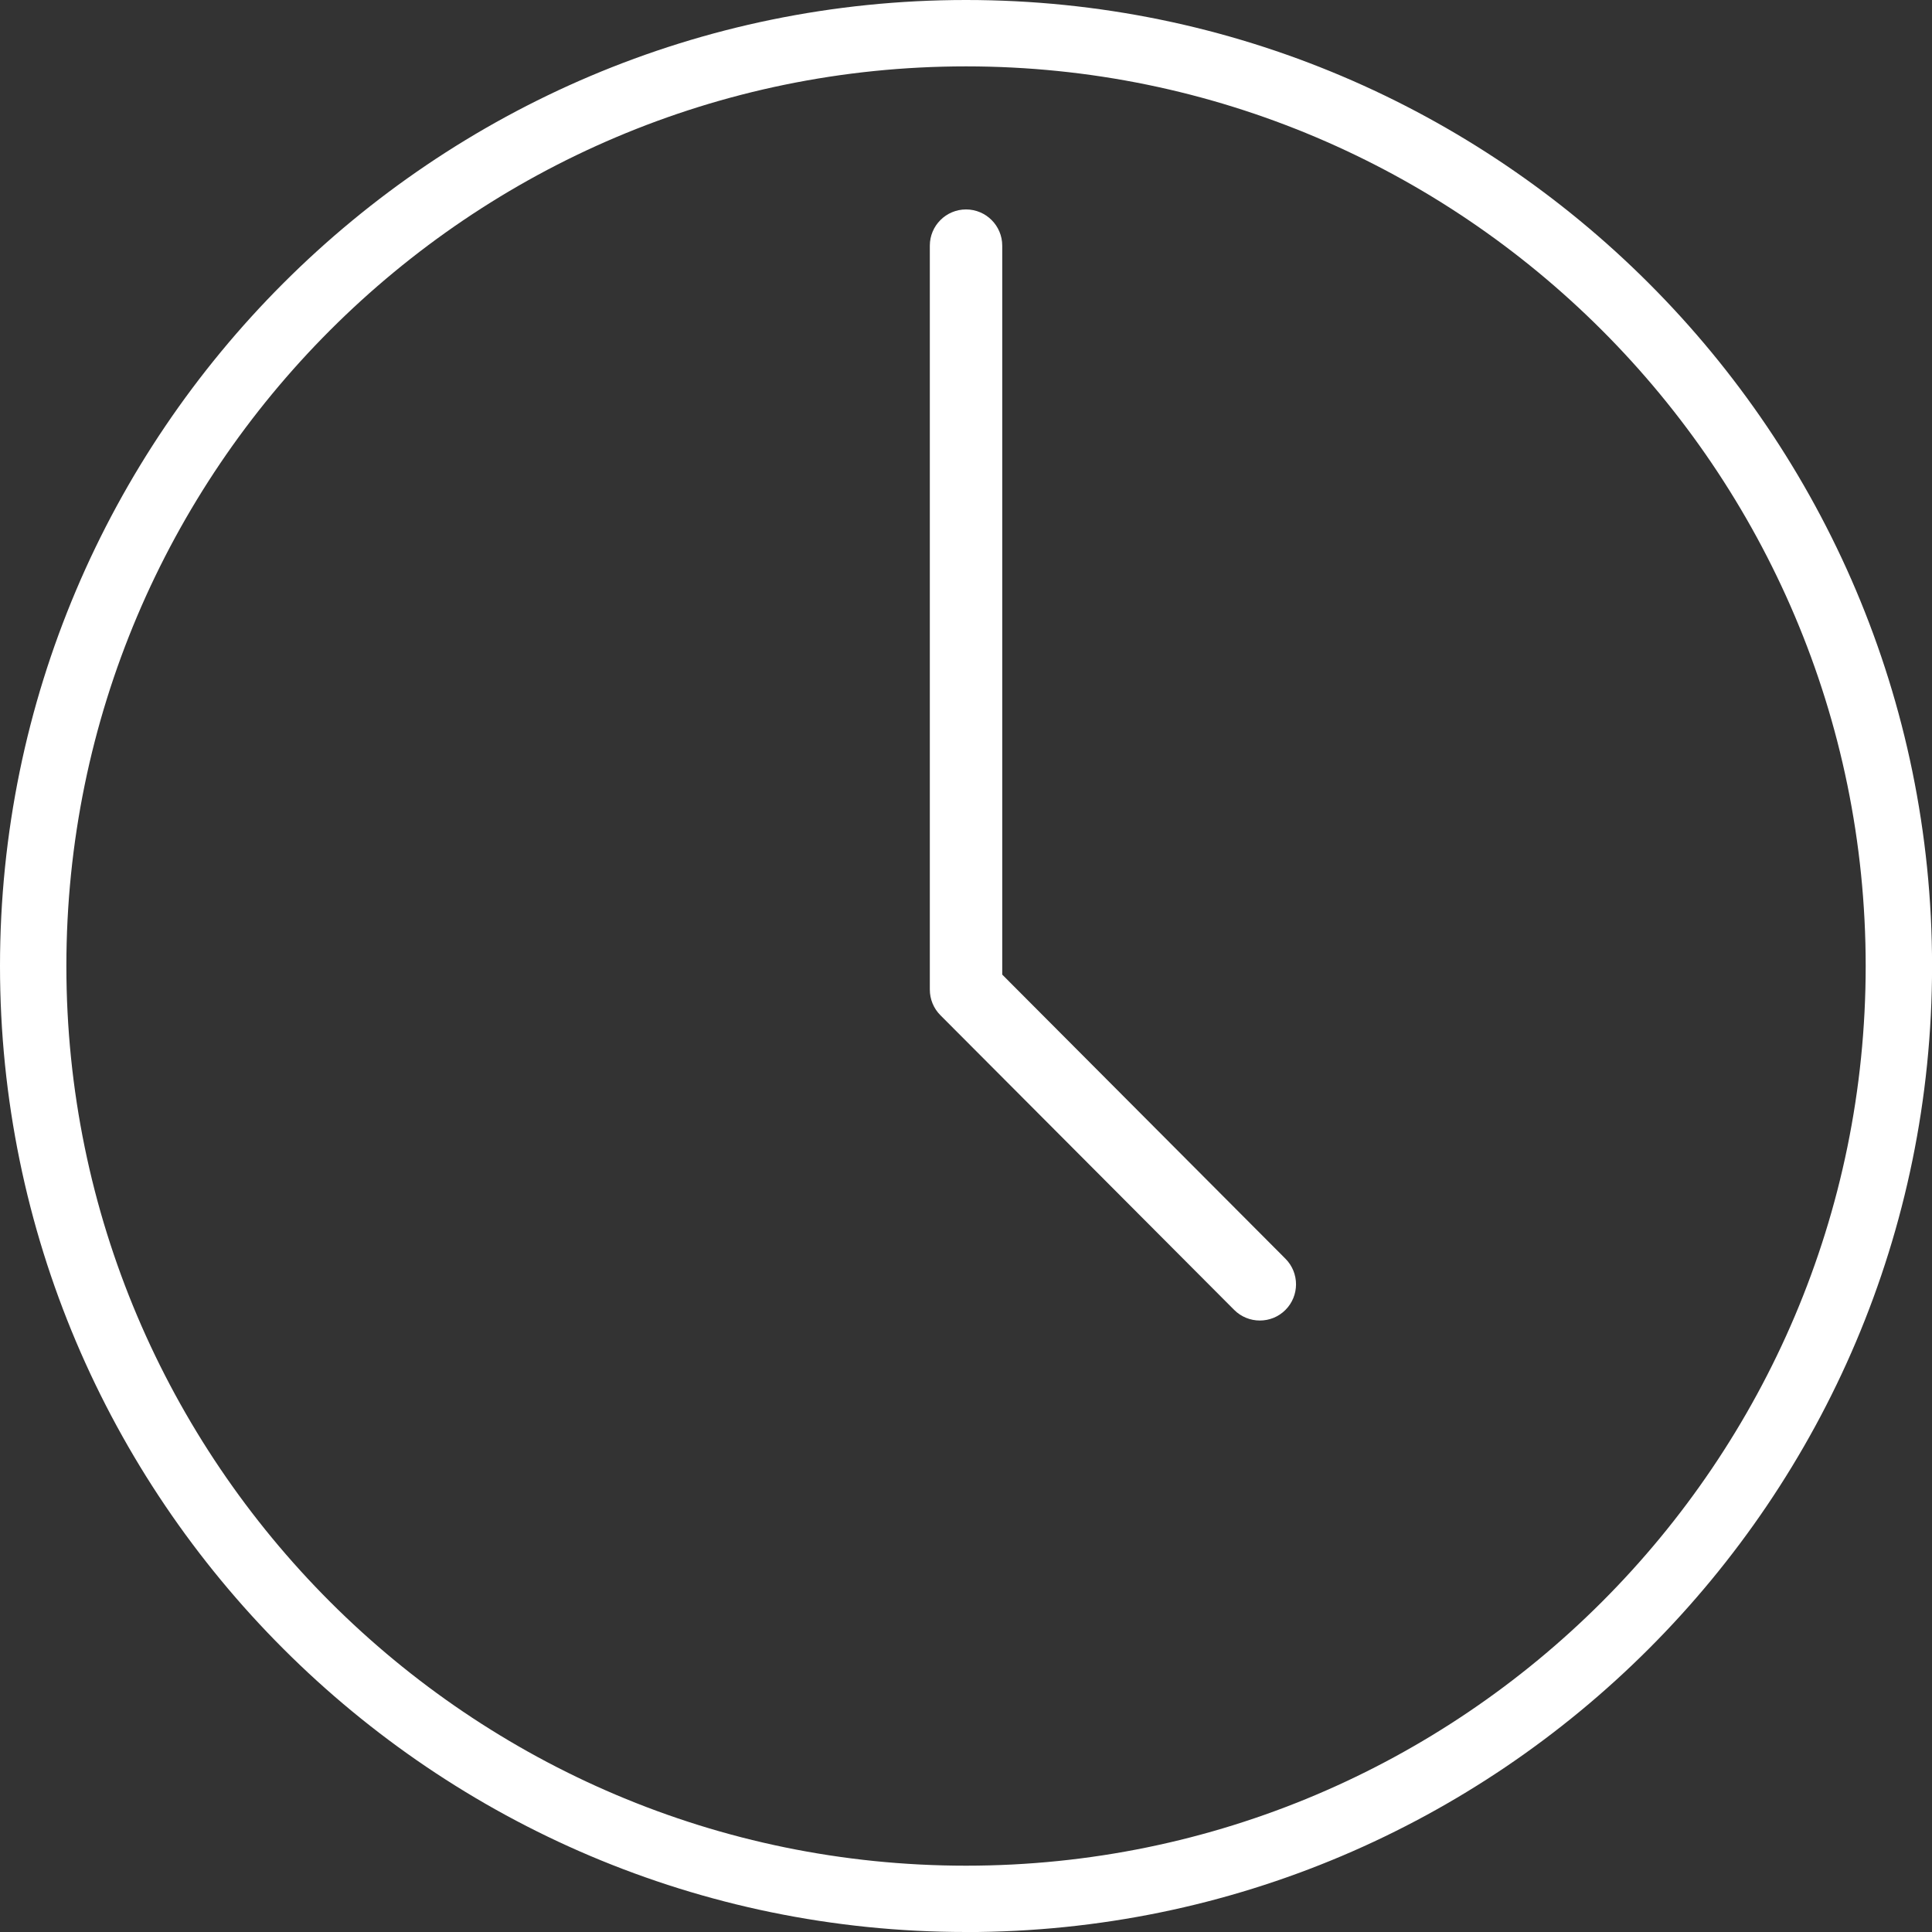
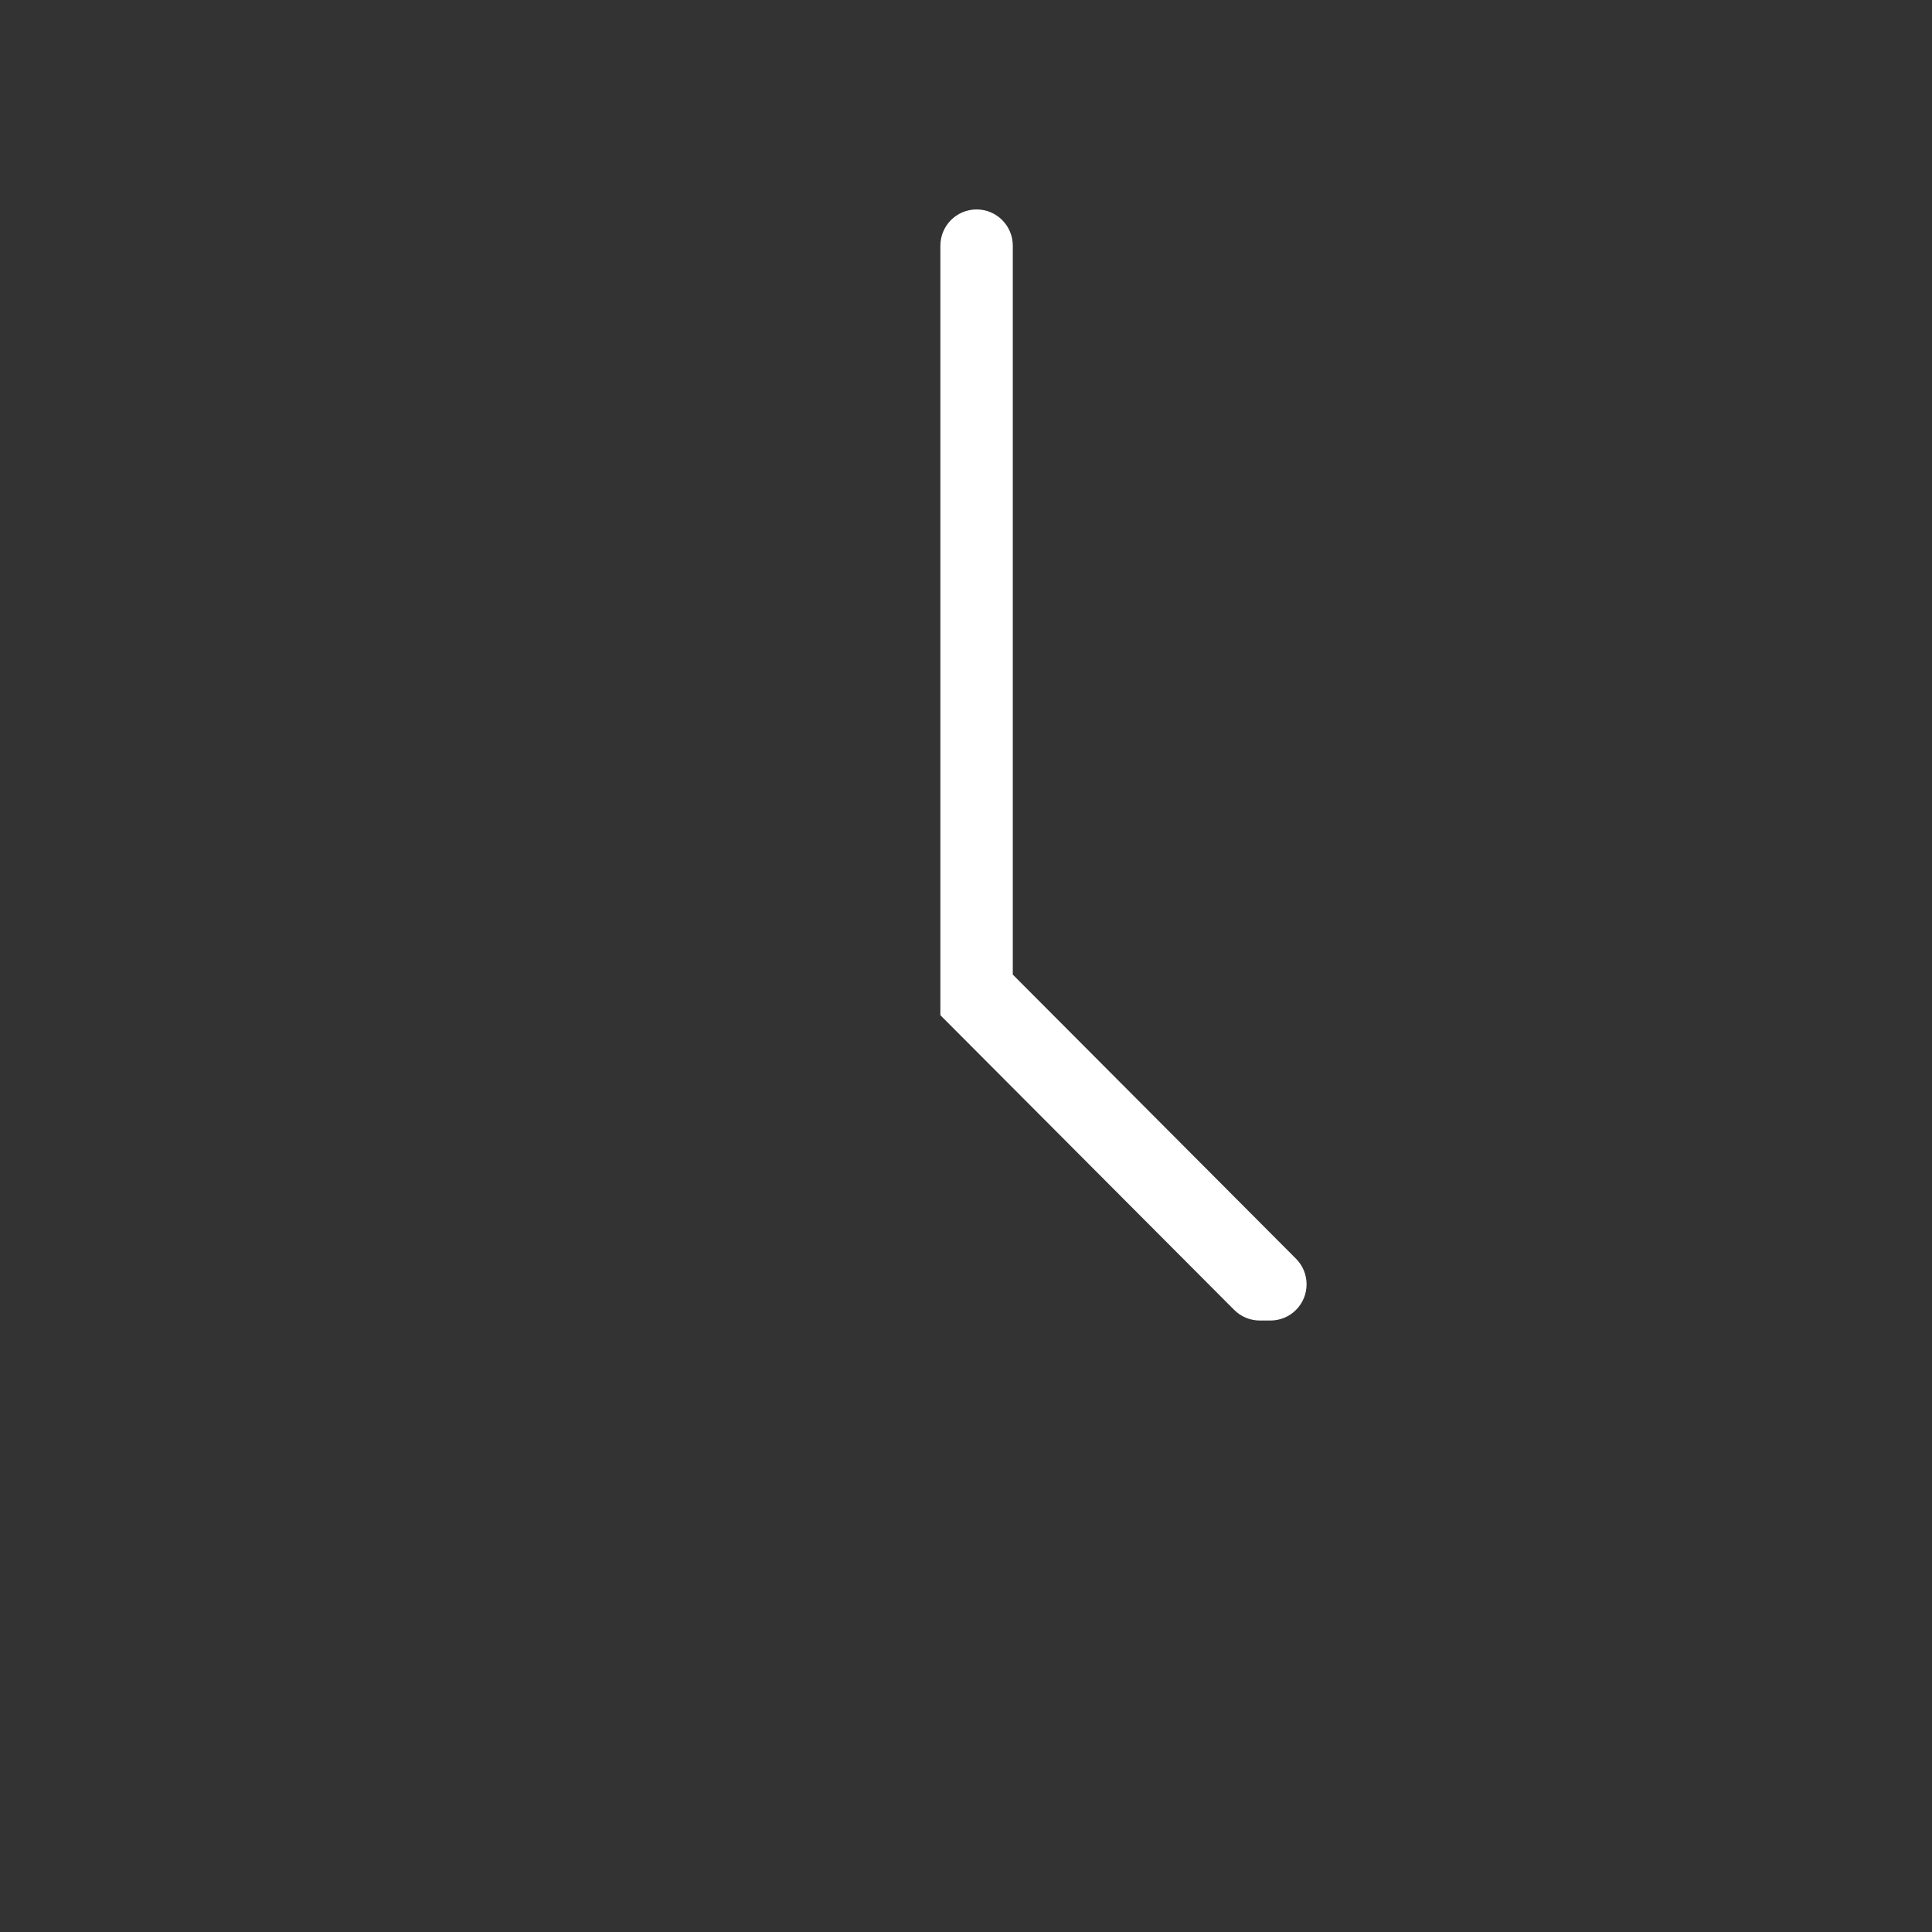
<svg xmlns="http://www.w3.org/2000/svg" id="Layer_2" data-name="Layer 2" viewBox="0 0 320.19 320.19">
  <rect x="0" y="0" width="320.19" height="320.19" fill="#333333" stroke="none" />
  <defs>
    <style> .cls-1 { fill: #fff; } </style>
  </defs>
  <g id="Layer_1-2" data-name="Layer 1">
    <g>
-       <path class="cls-1" d="M160.1,320.19C71.82,320.19,0,248.37,0,160.1S71.82,0,160.1,0s160.1,71.82,160.1,160.1-71.82,160.1-160.1,160.1Zm0-309.19C77.88,11,11,77.88,11,160.1s66.88,149.1,149.1,149.1,149.1-66.88,149.1-149.1S242.31,11,160.1,11Z" />
-       <path class="cls-1" d="M208.79,218.85c-1.54,0-3.08-.59-4.25-1.76l-48.69-48.84c-1.12-1.12-1.75-2.65-1.75-4.24V40.71c0-3.31,2.69-6,6-6s6,2.69,6,6v120.81l46.94,47.09c2.34,2.35,2.33,6.15-.01,8.49-1.17,1.17-2.7,1.75-4.24,1.75Z" />
+       <path class="cls-1" d="M208.79,218.85c-1.54,0-3.08-.59-4.25-1.76l-48.69-48.84V40.71c0-3.31,2.69-6,6-6s6,2.69,6,6v120.81l46.94,47.09c2.34,2.35,2.33,6.15-.01,8.49-1.17,1.17-2.7,1.75-4.24,1.75Z" />
    </g>
  </g>
</svg>